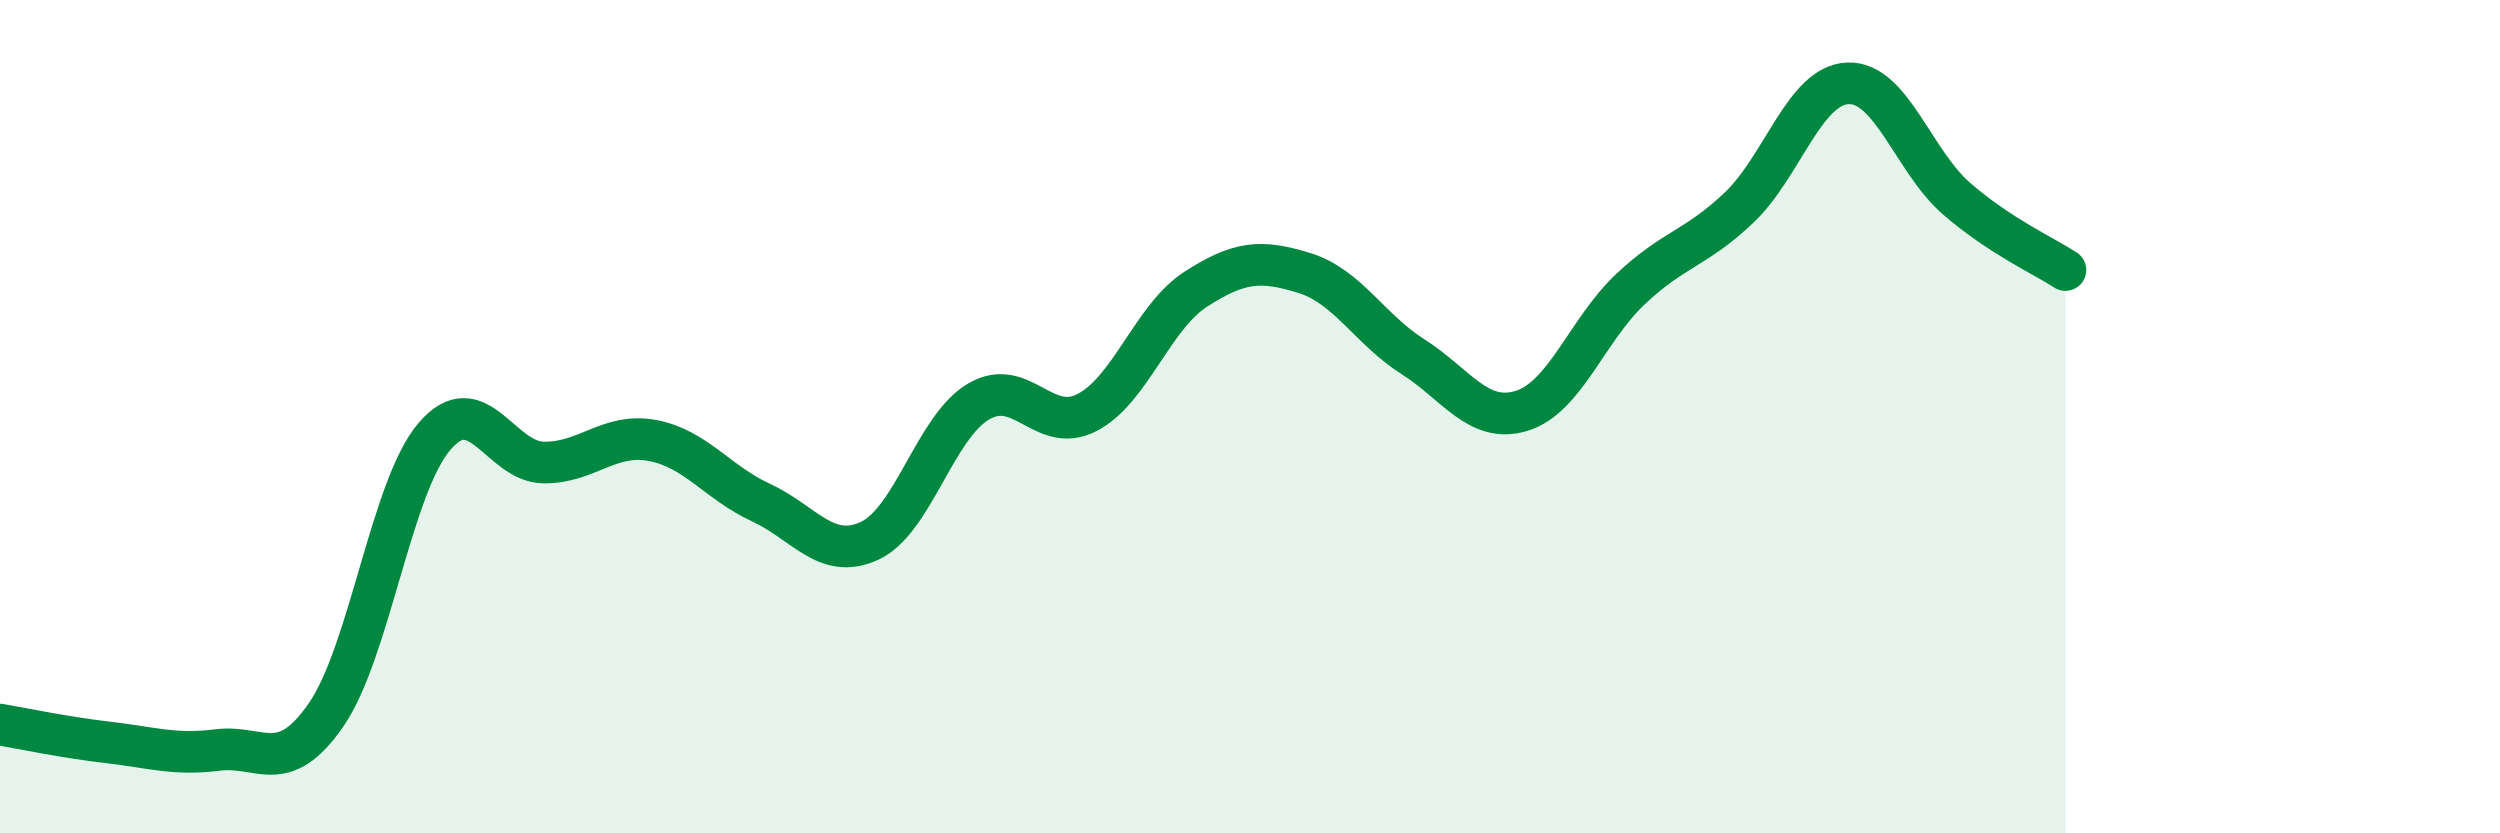
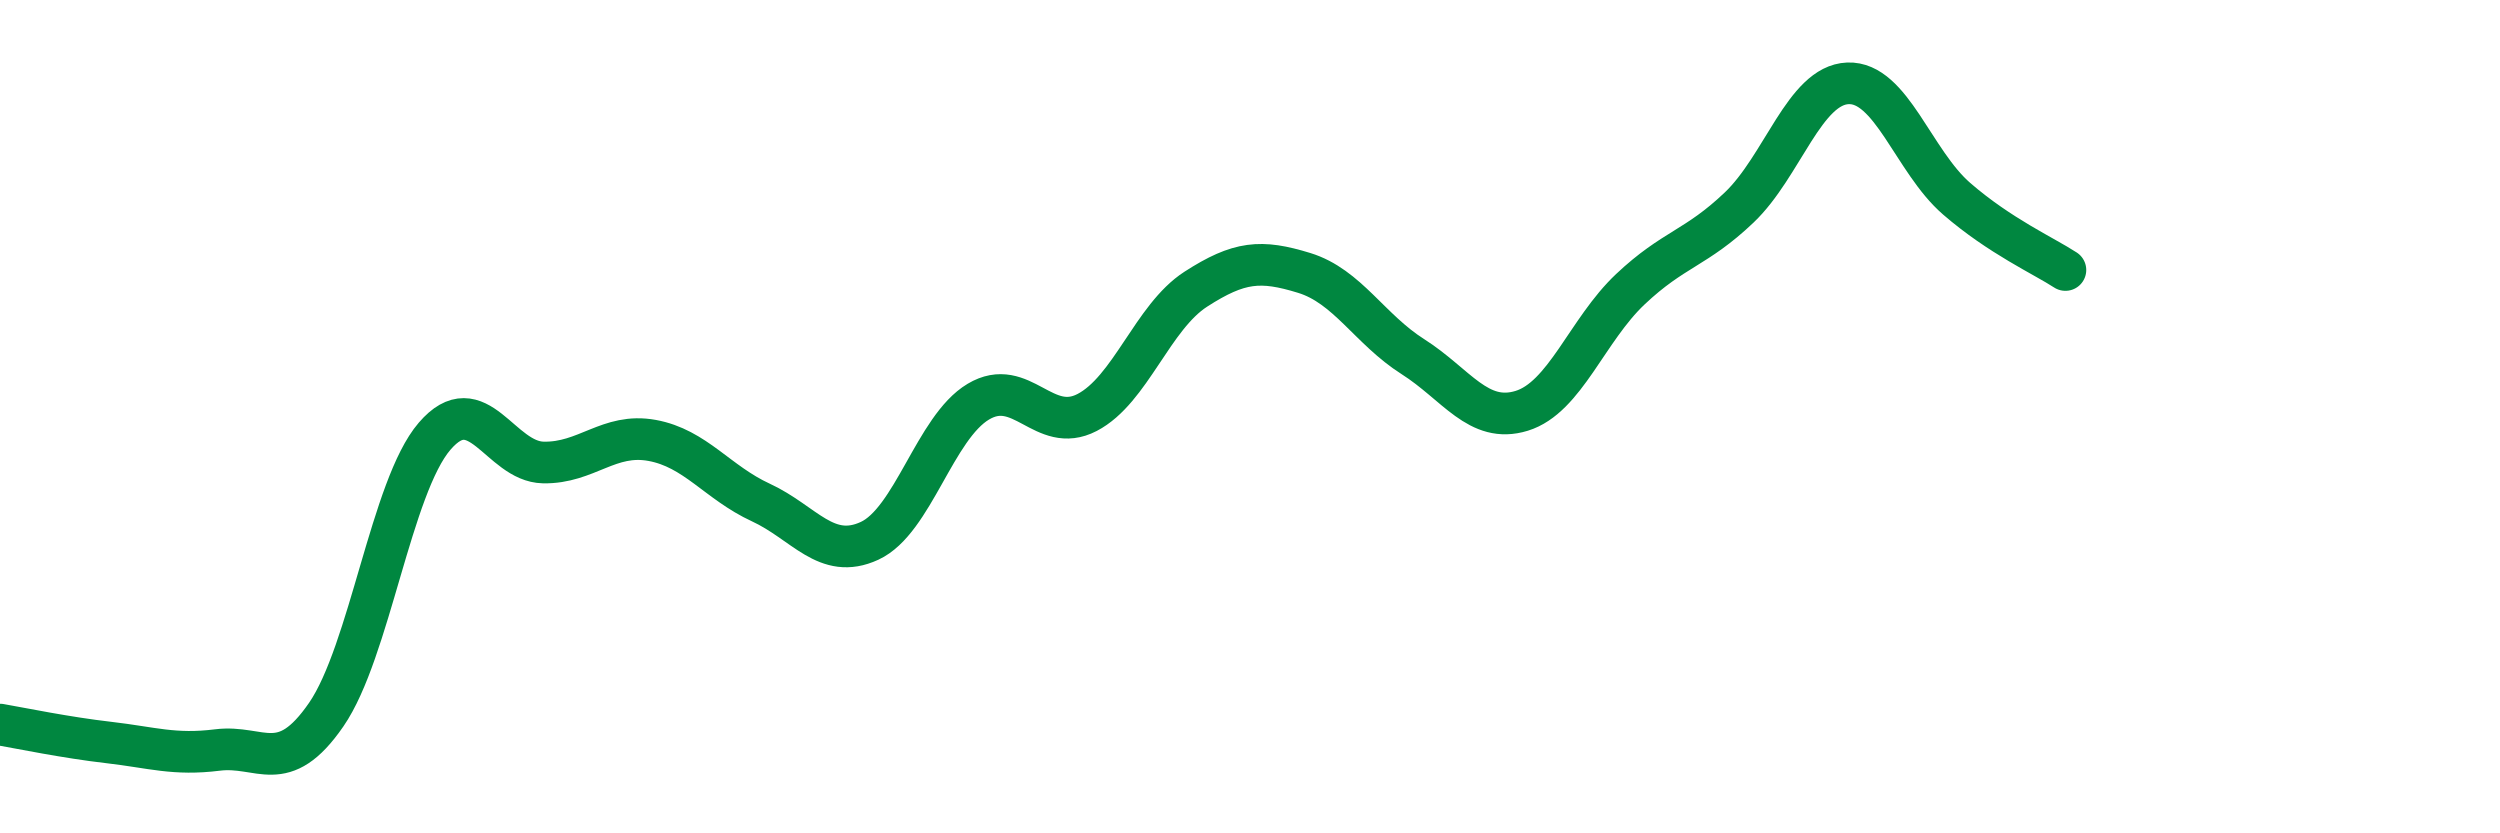
<svg xmlns="http://www.w3.org/2000/svg" width="60" height="20" viewBox="0 0 60 20">
-   <path d="M 0,17.39 C 0.52,17.48 1.57,17.7 2.61,17.82 C 3.65,17.94 4.18,18.13 5.22,18 C 6.26,17.87 6.79,18.66 7.83,17.15 C 8.87,15.64 9.39,11.68 10.43,10.47 C 11.47,9.26 12,11.08 13.04,11.1 C 14.08,11.12 14.61,10.38 15.65,10.57 C 16.69,10.76 17.22,11.58 18.26,12.06 C 19.3,12.54 19.83,13.46 20.87,12.98 C 21.91,12.5 22.44,10.26 23.48,9.64 C 24.52,9.02 25.05,10.44 26.09,9.9 C 27.13,9.36 27.66,7.61 28.7,6.94 C 29.74,6.27 30.26,6.23 31.3,6.55 C 32.34,6.87 32.87,7.9 33.91,8.56 C 34.95,9.22 35.48,10.18 36.52,9.86 C 37.56,9.54 38.09,7.92 39.13,6.94 C 40.17,5.96 40.7,5.97 41.74,4.98 C 42.78,3.99 43.31,2.04 44.35,2 C 45.39,1.96 45.92,3.87 46.96,4.77 C 48,5.67 49.05,6.14 49.57,6.48L49.57 20L0 20Z" fill="#008740" opacity="0.1" stroke-linecap="round" stroke-linejoin="round" />
  <path d="M 0,17.39 C 0.52,17.48 1.57,17.7 2.61,17.82 C 3.65,17.94 4.18,18.13 5.22,18 C 6.26,17.87 6.79,18.66 7.83,17.15 C 8.87,15.64 9.39,11.68 10.43,10.47 C 11.47,9.26 12,11.08 13.04,11.1 C 14.08,11.12 14.61,10.38 15.65,10.57 C 16.69,10.76 17.22,11.58 18.26,12.06 C 19.3,12.54 19.83,13.46 20.87,12.98 C 21.91,12.5 22.44,10.26 23.48,9.64 C 24.52,9.02 25.05,10.44 26.09,9.9 C 27.13,9.36 27.66,7.61 28.7,6.94 C 29.74,6.27 30.26,6.23 31.3,6.55 C 32.34,6.87 32.87,7.9 33.91,8.56 C 34.95,9.22 35.48,10.18 36.52,9.86 C 37.56,9.54 38.09,7.92 39.13,6.94 C 40.17,5.96 40.7,5.97 41.74,4.98 C 42.78,3.99 43.31,2.04 44.35,2 C 45.39,1.96 45.92,3.87 46.96,4.77 C 48,5.67 49.05,6.14 49.57,6.48" stroke="#008740" stroke-width="1" fill="none" stroke-linecap="round" stroke-linejoin="round" />
</svg>